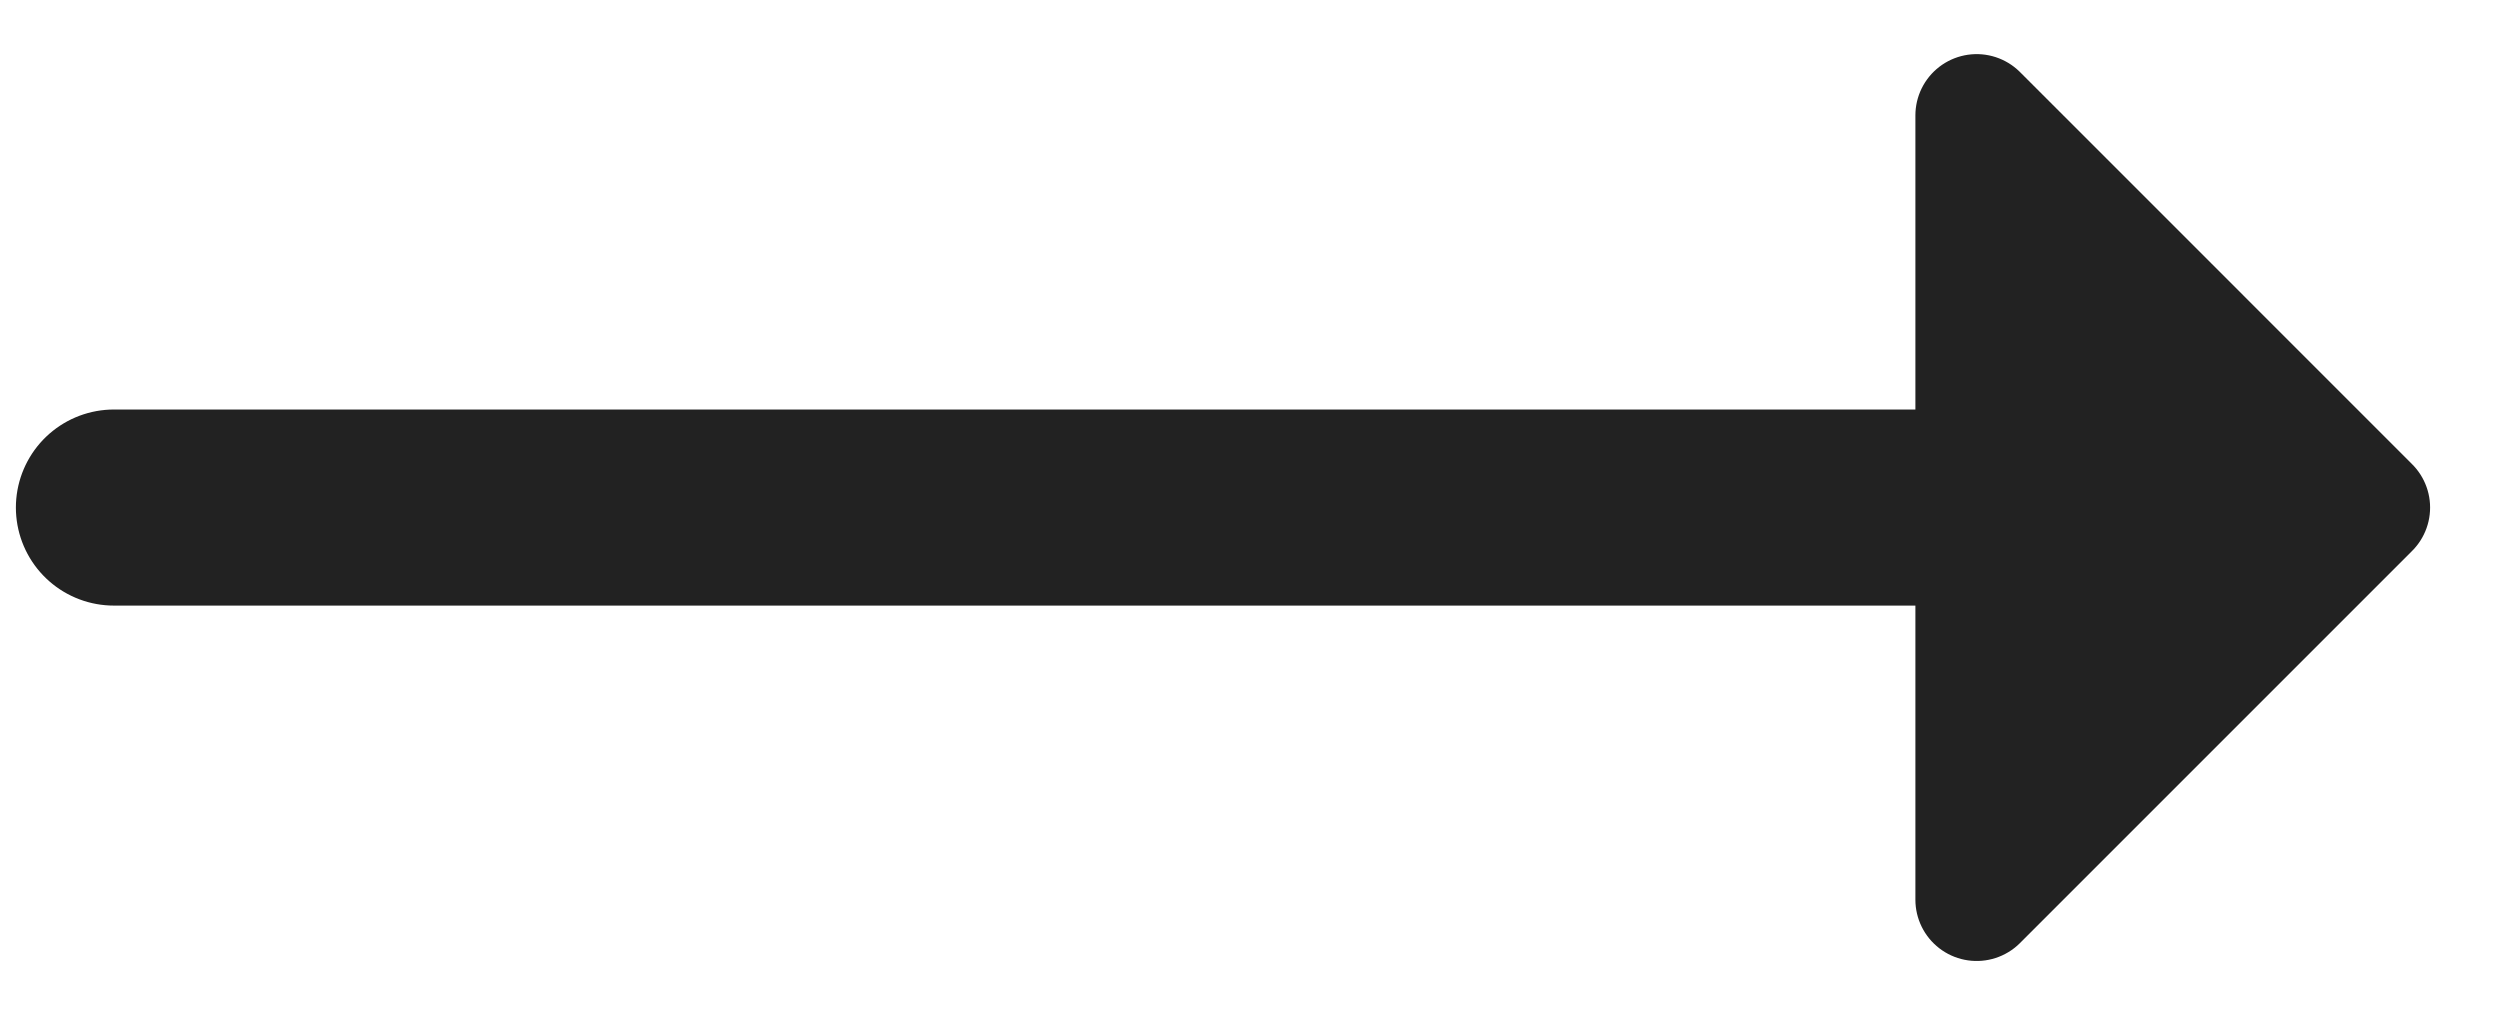
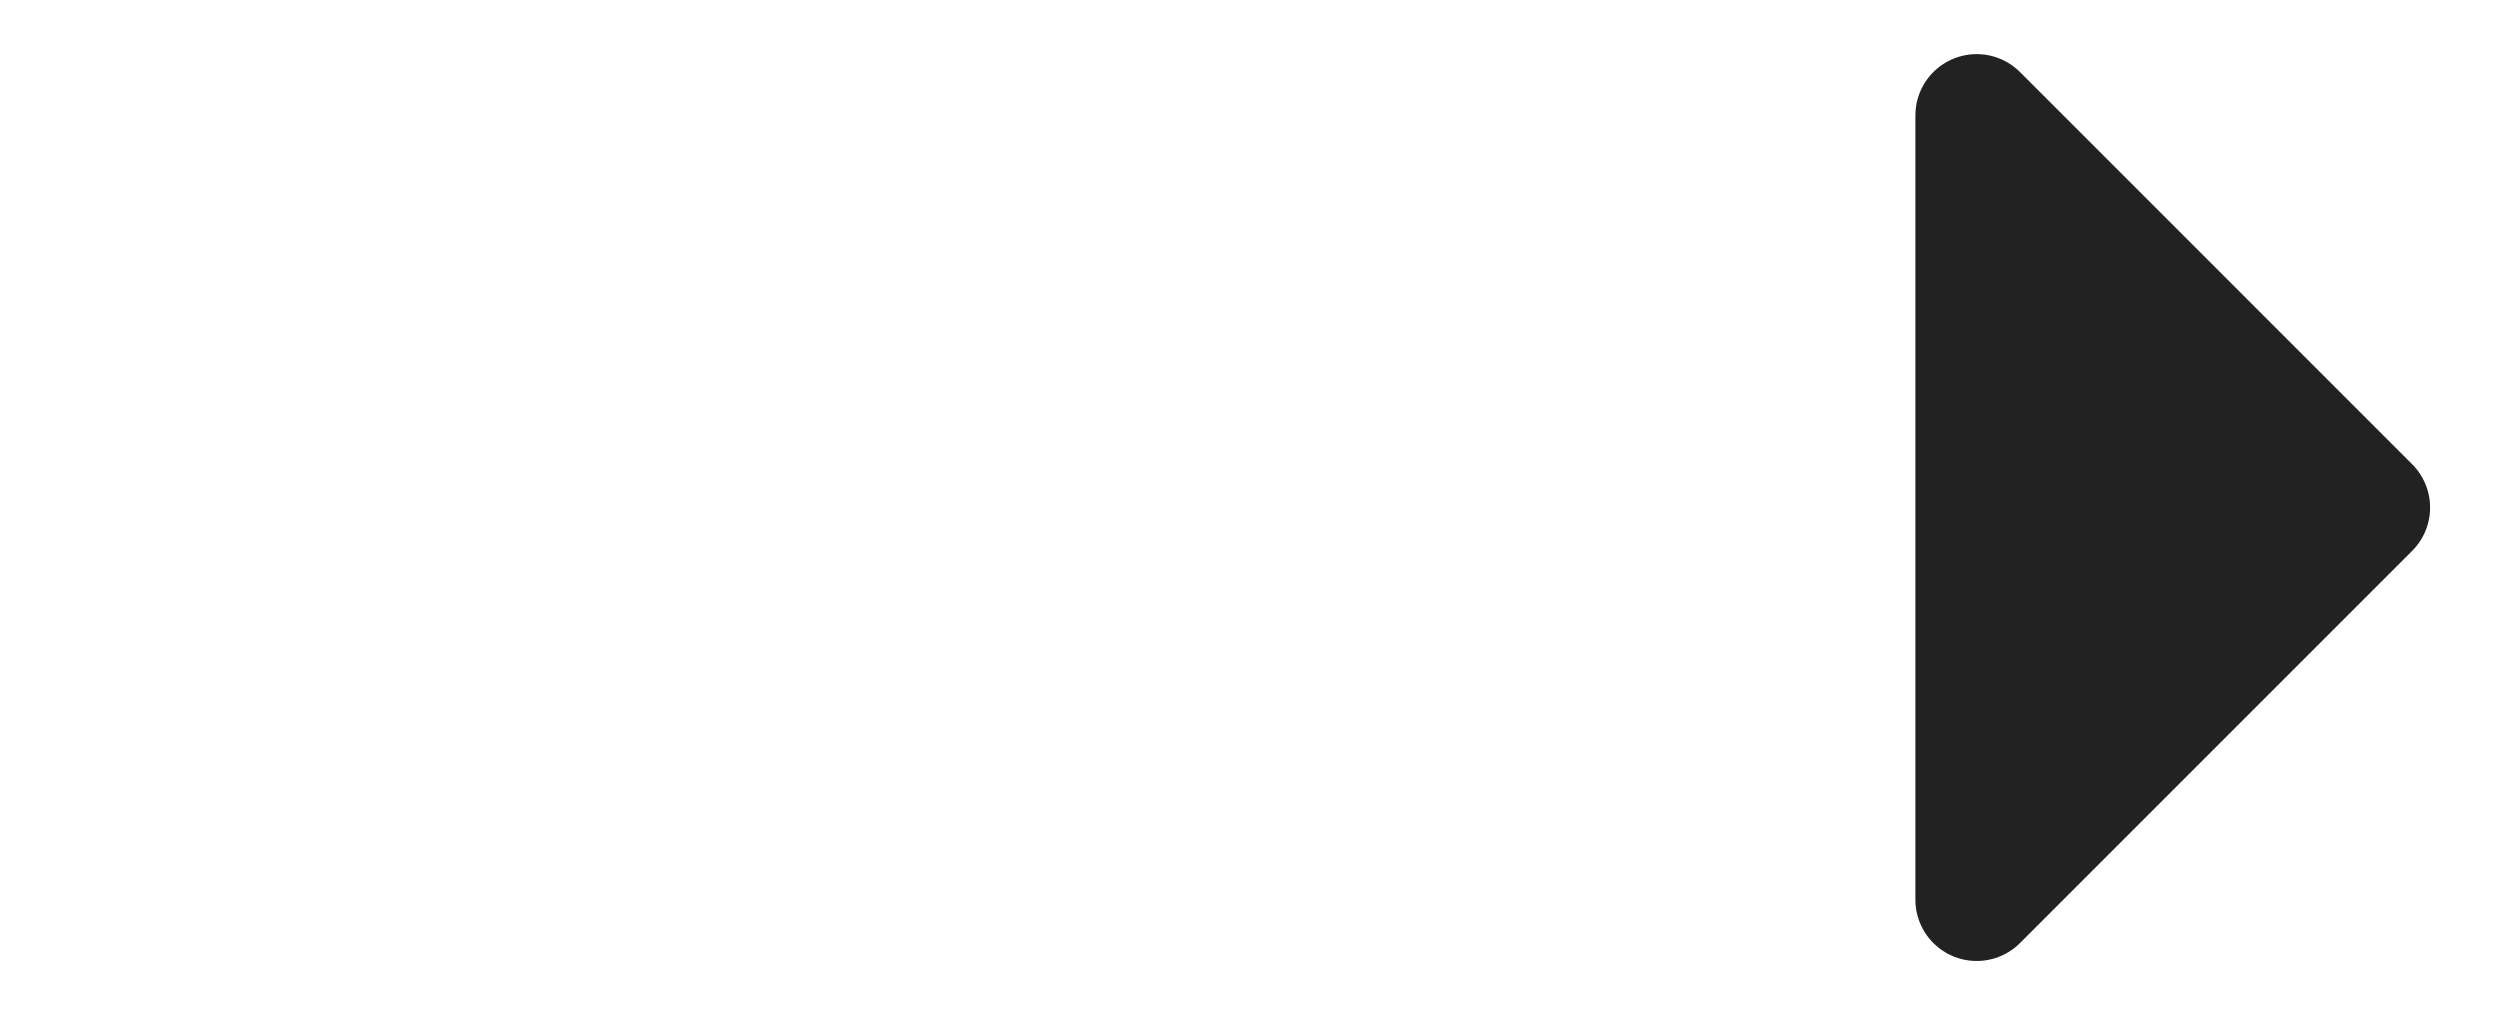
<svg xmlns="http://www.w3.org/2000/svg" width="51" height="21" viewBox="0 0 51 21" fill="none">
-   <path d="M42.324 10.354H2.324" stroke="#222222" stroke-width="4" stroke-linecap="round" />
-   <path d="M48.324 10.354L40.324 2.354V18.354L48.324 10.354Z" fill="#222222" stroke="#222222" stroke-width="2.5" stroke-linecap="round" stroke-linejoin="round" />
+   <path d="M48.324 10.354L40.324 2.354V18.354Z" fill="#222222" stroke="#222222" stroke-width="2.5" stroke-linecap="round" stroke-linejoin="round" />
</svg>